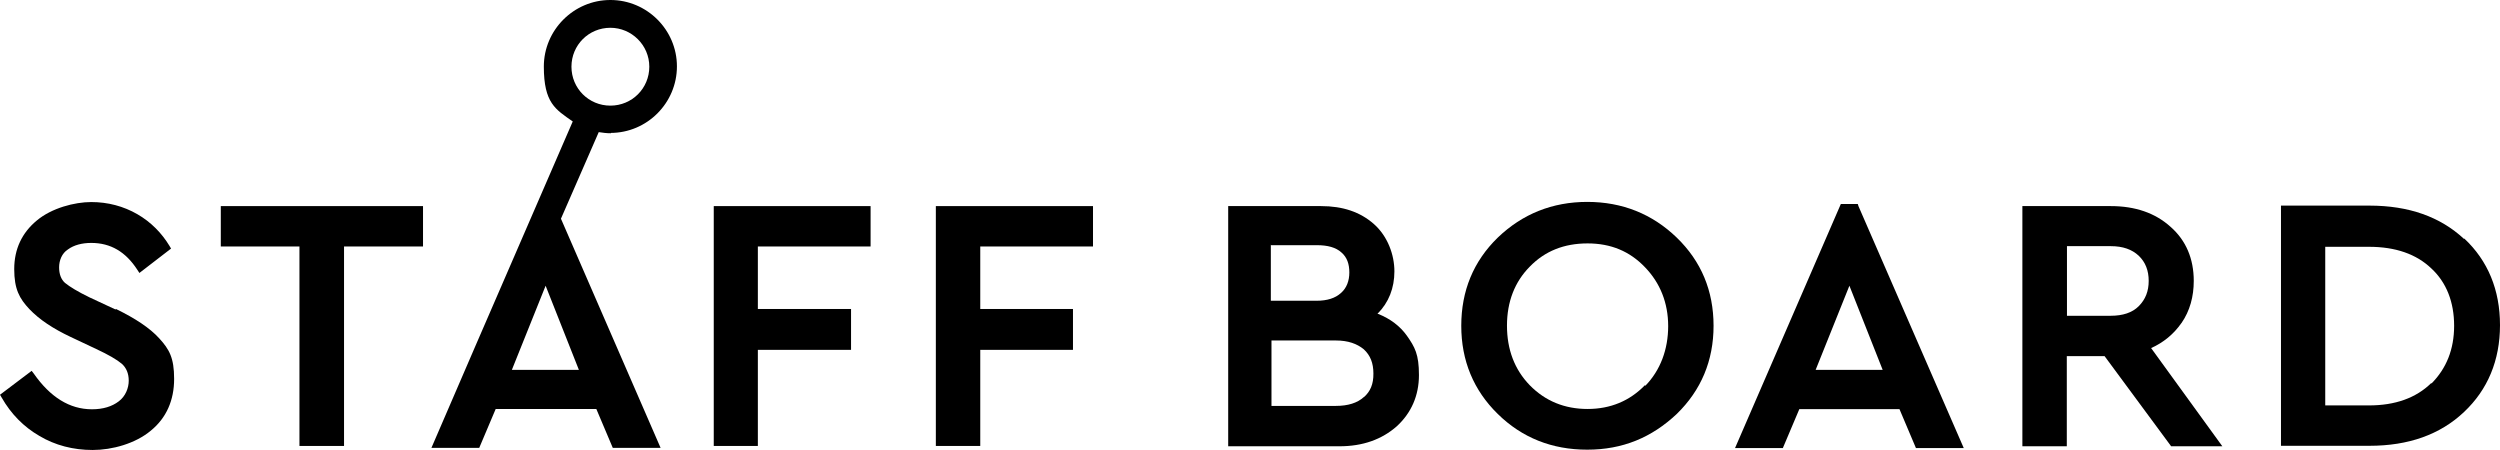
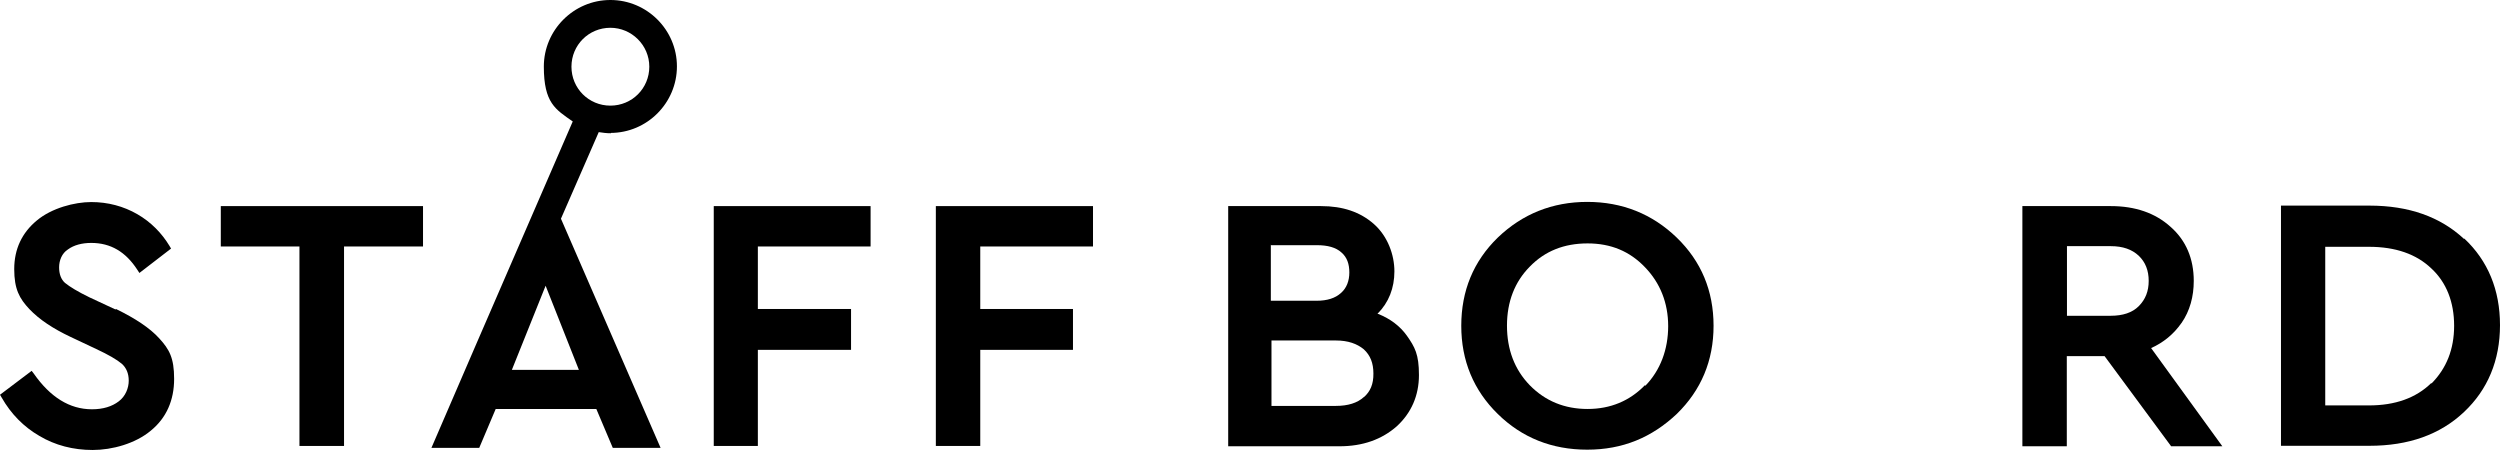
<svg xmlns="http://www.w3.org/2000/svg" id="_レイヤー_1" data-name="レイヤー_1" version="1.1" viewBox="0 0 500 89.999">
  <path d="M23.097,61.894l-5.201-2.423c-2.326-1.131-3.909-2.1-4.878-2.875-.808-.711-1.195-1.777-1.195-3.133s.549-2.81,1.777-3.586c1.195-.872,2.81-1.292,4.652-1.292,3.876,0,6.881,1.777,9.207,5.362l.42.646,6.332-4.878-.323-.549c-1.551-2.552-3.683-4.749-6.428-6.332-2.746-1.583-5.879-2.423-9.207-2.423s-7.914,1.195-10.886,3.683c-2.972,2.455-4.523,5.718-4.523,9.723s1.034,5.879,3.037,8.011c2.003,2.1,4.749,3.909,8.237,5.556l5.136,2.423c2.423,1.131,4.103,2.1,5.136,2.972.872.808,1.357,1.906,1.357,3.36s-.646,3.133-2.003,4.135c-1.357,1.034-3.133,1.583-5.362,1.583-4.458,0-8.334-2.423-11.629-7.139l-.42-.549-6.332,4.781.323.549c1.874,3.295,4.426,5.879,7.559,7.688,3.133,1.874,6.752,2.81,10.66,2.81s8.561-1.292,11.629-3.876c3.133-2.552,4.652-6.105,4.652-10.337s-.969-5.912-2.972-8.108c-1.906-2.1-4.813-4.006-8.657-5.879l-.097.097Z" />
  <polygon points="44.159 49.296 59.891 49.296 59.891 89.191 68.807 89.191 68.807 49.296 84.604 49.296 84.604 41.22 44.159 41.22 44.159 49.296" />
  <polygon points="142.751 89.191 151.57 89.191 151.57 69.97 170.209 69.97 170.209 61.797 151.57 61.797 151.57 49.296 174.118 49.296 174.118 41.22 142.751 41.22 142.751 89.191" />
  <polygon points="187.169 89.191 196.052 89.191 196.052 69.97 214.595 69.97 214.595 61.797 196.052 61.797 196.052 49.296 218.601 49.296 218.601 41.22 187.169 41.22 187.169 89.191" />
  <path d="M275.52,62.734c2.229-2.229,3.36-5.136,3.36-8.464s-1.357-7.042-4.103-9.465c-2.746-2.423-6.235-3.586-10.563-3.586h-18.575v48.036h22.257c4.652,0,8.464-1.357,11.468-4.006,2.875-2.649,4.426-6.105,4.426-10.24s-.808-5.589-2.423-7.882c-1.357-1.906-3.295-3.36-5.685-4.329h-.129l-.032-.065ZM254.264,49.037h9.142c2.132,0,3.78.452,4.878,1.454,1.131.969,1.583,2.326,1.583,4.006s-.549,3.133-1.68,4.103c-1.131,1.034-2.746,1.551-4.878,1.551h-9.142v-11.209l.097.129v-.032ZM272.774,79.403c-1.292,1.195-3.198,1.777-5.589,1.777h-12.889v-13.083h12.889c2.423,0,4.232.646,5.589,1.777,1.292,1.195,1.906,2.746,1.906,4.813.032,2.132-.614,3.618-1.906,4.749v-.032Z" />
  <path d="M317.451,40.38c-6.978,0-12.986,2.423-17.896,7.139-4.878,4.749-7.301,10.66-7.301,17.638s2.455,12.889,7.301,17.638c4.846,4.749,10.822,7.139,17.896,7.139s12.889-2.423,17.896-7.139c4.878-4.749,7.365-10.66,7.365-17.638s-2.455-12.889-7.365-17.638c-4.878-4.716-10.886-7.139-17.896-7.139l0-0ZM328.983,77.045c-3.037,3.133-6.881,4.749-11.468,4.749s-8.464-1.583-11.565-4.749c-3.037-3.133-4.555-7.139-4.555-11.92s1.551-8.754,4.555-11.791c3.037-3.133,6.881-4.652,11.565-4.652s8.431,1.583,11.468,4.749c3.037,3.133,4.652,7.139,4.652,11.791s-1.551,8.819-4.555,11.92l-.097-.097-0-0Z" />
-   <path d="M371.624,40.8h-3.457l-21.159,48.811h9.562l3.295-7.785h20.028l3.295,7.785h9.562l-21.062-48.391-.129-.42h.032l.032-0ZM363.128,73.976l6.752-16.83,6.655,16.83h-13.471.065Z" />
  <path d="M436.297,64.608c1.68-2.423,2.455-5.298,2.455-8.431,0-4.426-1.551-8.108-4.652-10.822-3.037-2.746-7.042-4.135-11.92-4.135h-17.703v48.036h8.884v-18.026h7.559l13.309,18.026h10.24l-14.246-19.641c2.52-1.131,4.523-2.81,6.041-4.975l.032-.032ZM427.736,61.248c-1.292,1.292-3.198,1.906-5.589,1.906h-8.754v-13.923h8.754c2.423,0,4.232.646,5.589,1.906,1.357,1.292,2.003,2.972,2.003,5.039s-.646,3.715-2.003,5.072v0Z" />
  <path d="M492.796,47.777c-4.749-4.426-11.048-6.655-18.898-6.655h-17.703v48.036h17.703c7.785,0,14.117-2.229,18.898-6.752,4.749-4.458,7.204-10.337,7.204-17.38s-2.423-12.889-7.139-17.315l-.097.097.032-.032ZM486.239,76.625c-3.037,2.972-7.204,4.458-12.437,4.458h-8.754v-31.722h8.754c5.298,0,9.465,1.454,12.469,4.329,3.037,2.81,4.555,6.752,4.555,11.468s-1.551,8.561-4.555,11.565v-.097h-.032Z" />
  <path d="M122.076,26.586c7.365,0,13.309-6.009,13.309-13.309s-5.976-13.277-13.309-13.277-13.309,6.009-13.309,13.309,2.326,8.561,5.782,10.983l-19.382,44.709h0l-8.884,20.578h9.562l3.295-7.785h20.125l3.295,7.785h9.562l-19.932-45.839,7.559-17.315c.808.129,1.583.226,2.423.226v-.097l-.097.032ZM102.371,73.976l6.752-16.83,6.655,16.83h-13.471.065ZM122.076,5.556c4.232,0,7.785,3.457,7.785,7.785s-3.457,7.785-7.785,7.785-7.785-3.457-7.785-7.785,3.457-7.785,7.785-7.785Z" />
</svg>